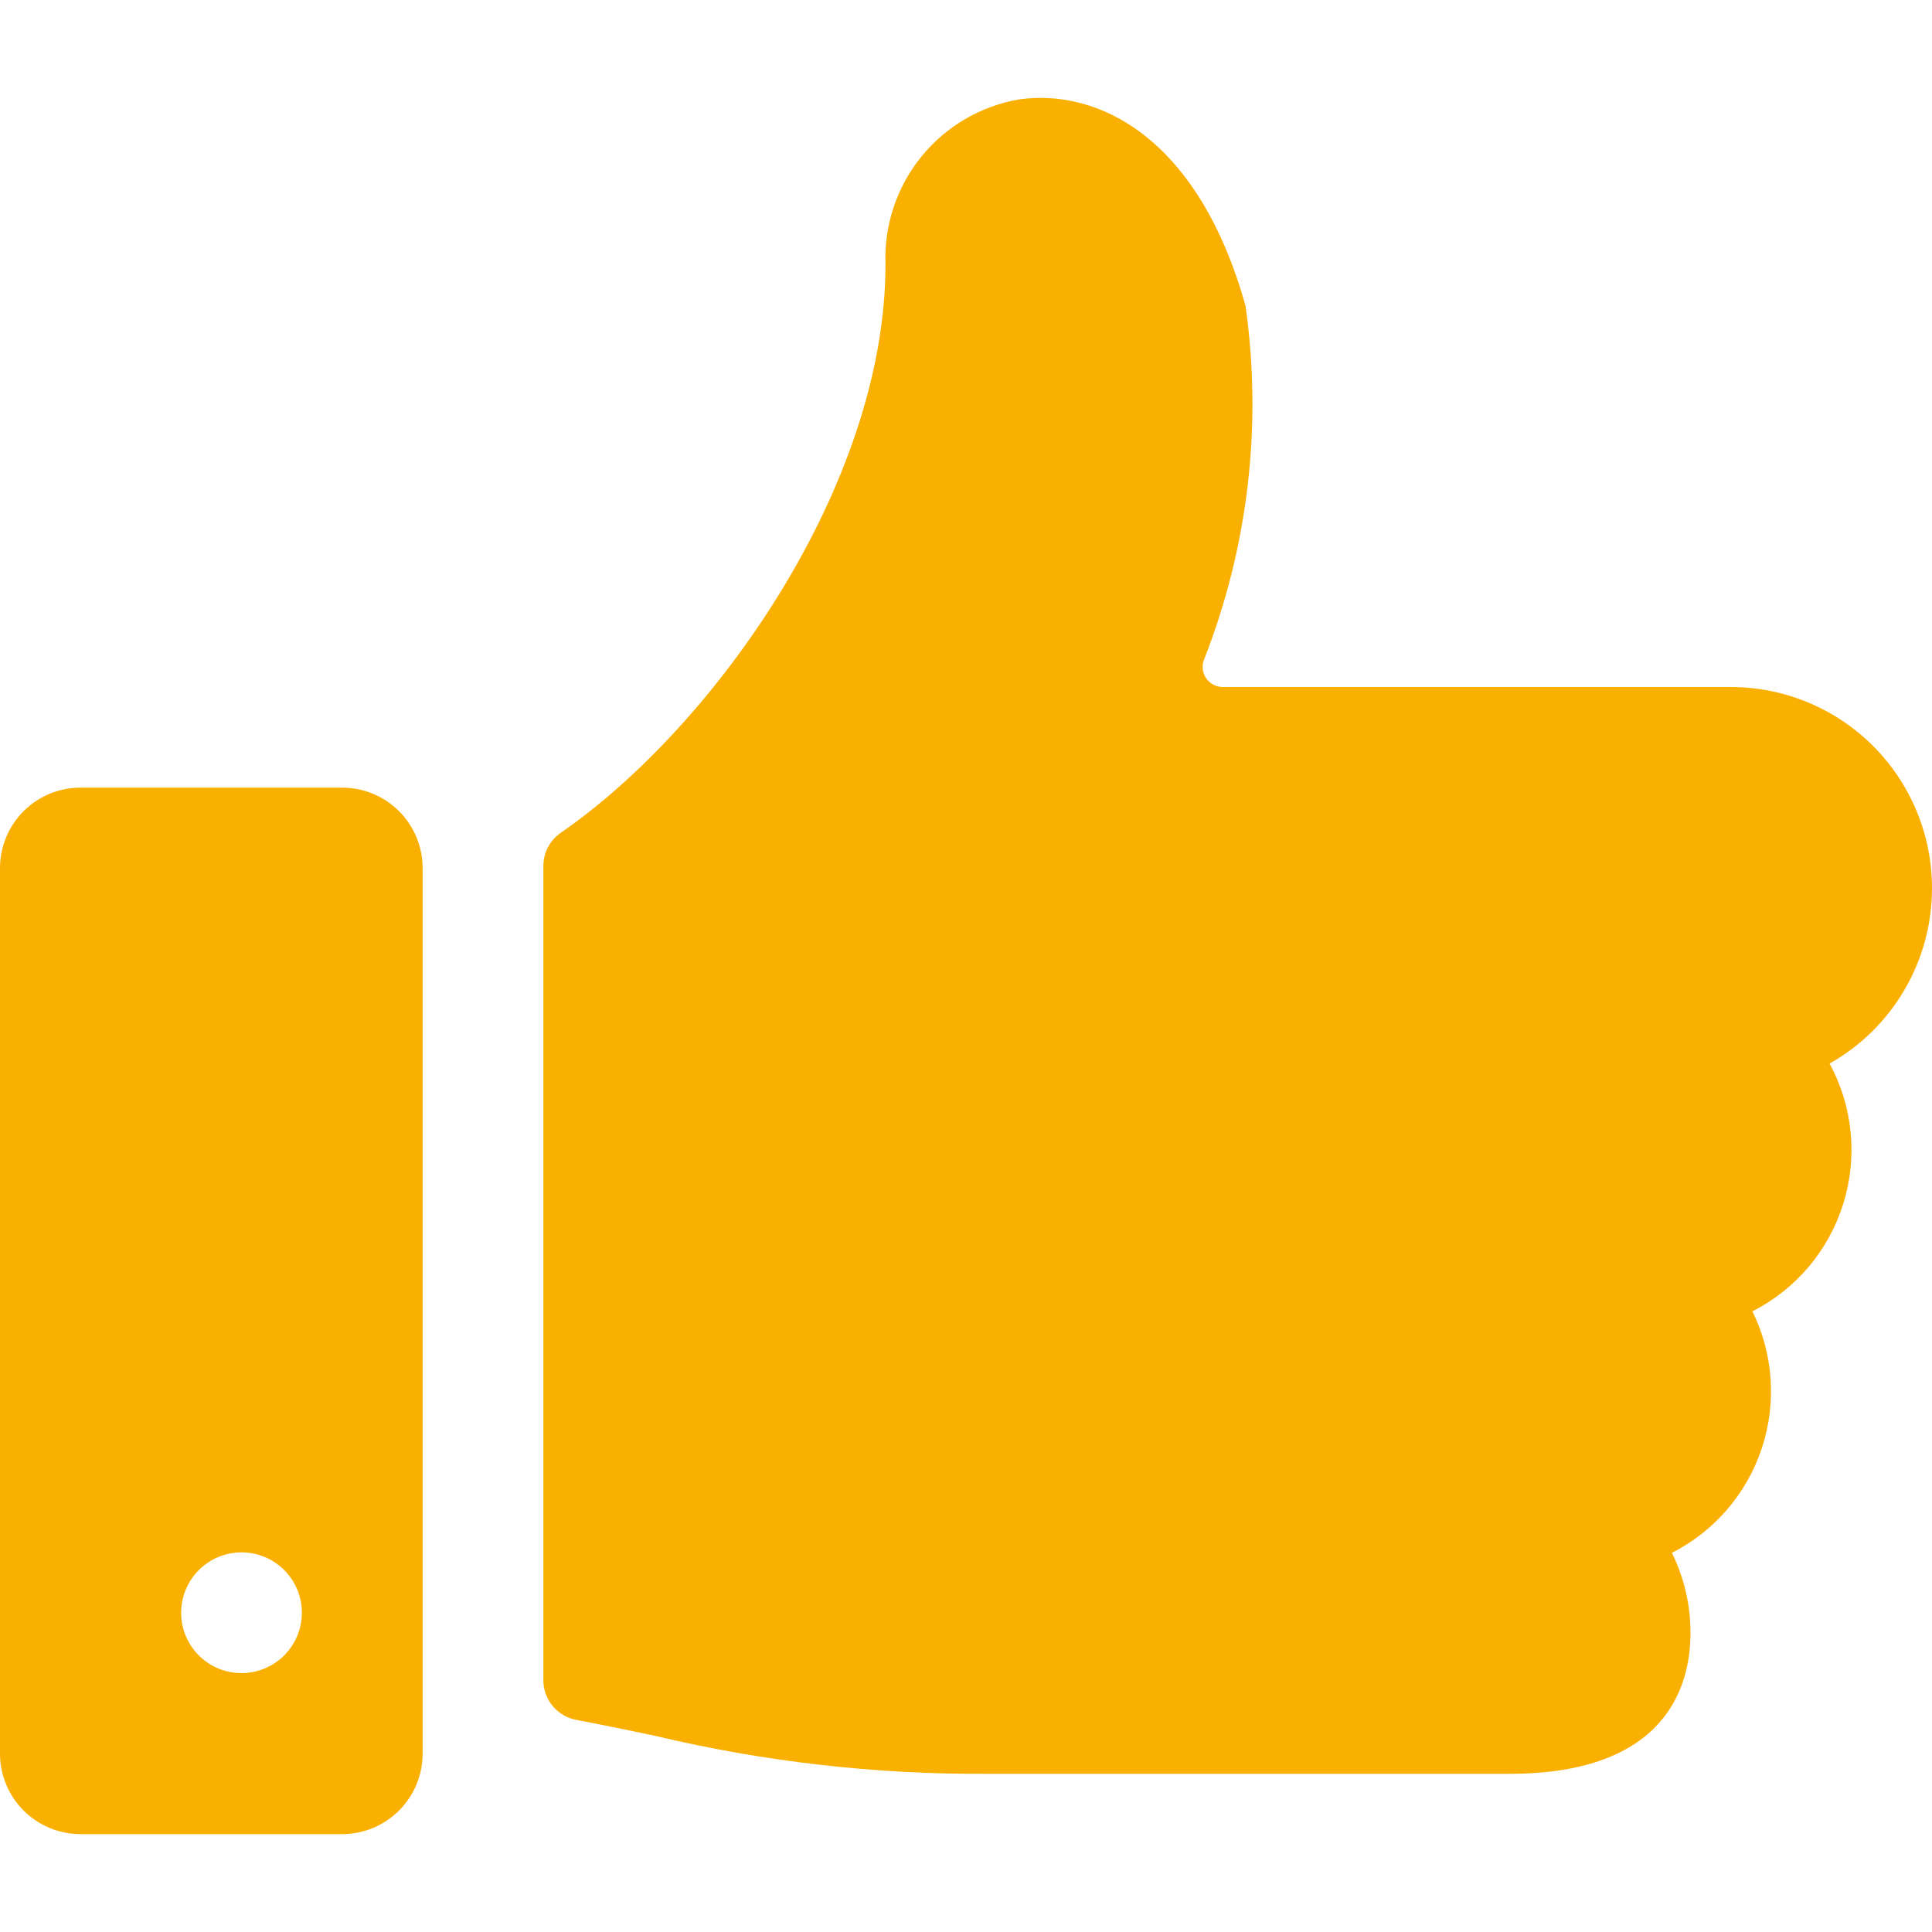
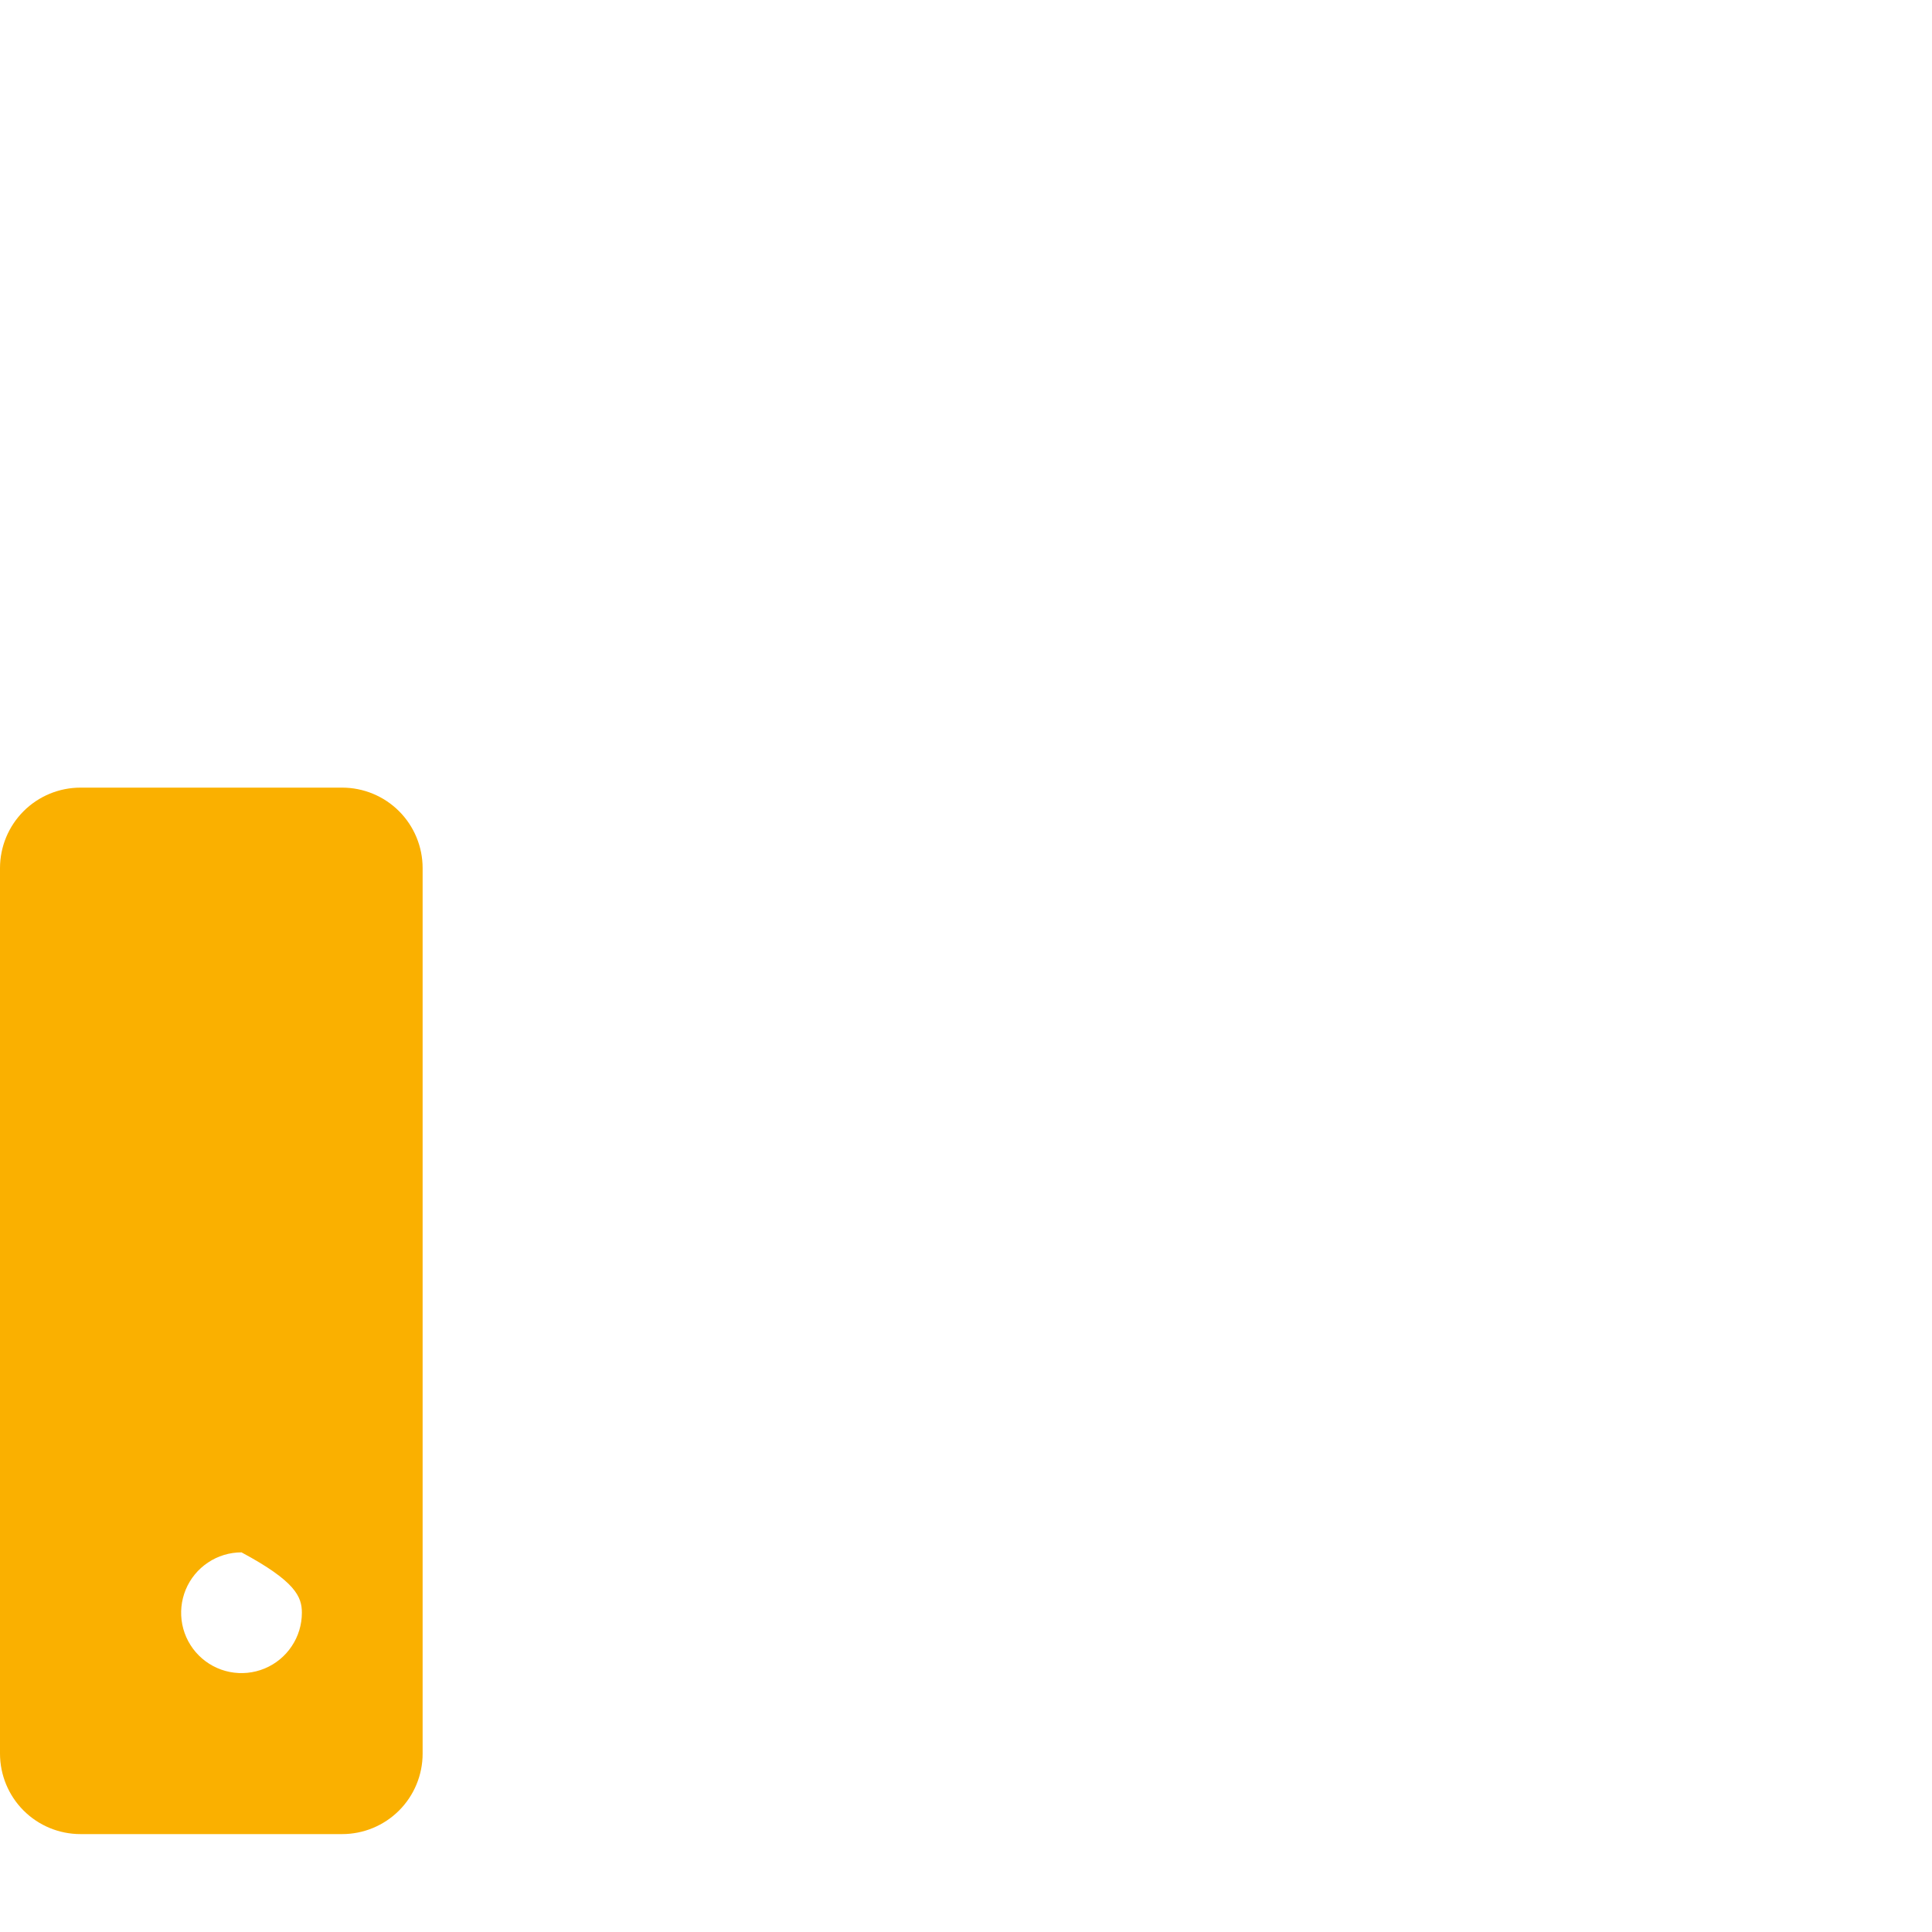
<svg xmlns="http://www.w3.org/2000/svg" width="40" height="40" viewBox="0 0 40 40" fill="none">
  <g clip-path="url(#clip0)">
-     <path d="M40 18.39C40 17.843 39.892 17.301 39.683 16.796C39.473 16.29 39.166 15.831 38.78 15.444C38.393 15.057 37.933 14.75 37.428 14.541C36.922 14.331 36.38 14.224 35.833 14.224H25.315C25.249 14.223 25.184 14.208 25.126 14.178C25.067 14.148 25.017 14.104 24.978 14.051C24.94 13.998 24.914 13.936 24.904 13.871C24.894 13.806 24.899 13.739 24.92 13.677C25.84 11.345 26.139 8.814 25.787 6.332C24.807 2.832 22.73 1.832 21.107 2.057C20.308 2.192 19.586 2.614 19.076 3.243C18.566 3.871 18.302 4.664 18.333 5.474C18.333 10.05 14.785 15.05 11.61 17.242C11.499 17.319 11.408 17.421 11.345 17.541C11.283 17.66 11.25 17.794 11.25 17.929V34.789C11.25 34.982 11.317 35.17 11.441 35.319C11.564 35.468 11.735 35.57 11.925 35.607C12.52 35.72 13.06 35.832 13.57 35.94C15.813 36.474 18.111 36.737 20.417 36.725H31.25C34.513 36.725 35 34.892 35 33.809C35.001 33.234 34.869 32.666 34.615 32.15C35.494 31.703 36.162 30.928 36.474 29.992C36.786 29.056 36.717 28.035 36.282 27.15C36.728 26.923 37.125 26.609 37.448 26.227C37.771 25.844 38.014 25.401 38.163 24.922C38.312 24.444 38.364 23.941 38.315 23.443C38.267 22.944 38.119 22.461 37.88 22.02C38.523 21.657 39.059 21.13 39.431 20.492C39.804 19.854 40 19.129 40 18.39Z" fill="#FAB000" />
-     <path d="M8.75 17.973C8.75 17.531 8.574 17.107 8.262 16.795C7.949 16.482 7.525 16.307 7.083 16.307H1.667C1.225 16.307 0.801 16.482 0.488 16.795C0.176 17.107 0 17.531 0 17.973L0 36.307C0 36.749 0.176 37.173 0.488 37.485C0.801 37.798 1.225 37.973 1.667 37.973H7.083C7.525 37.973 7.949 37.798 8.262 37.485C8.574 37.173 8.75 36.749 8.75 36.307V17.973ZM6.25 33.39C6.25 33.637 6.177 33.879 6.039 34.084C5.902 34.29 5.707 34.45 5.478 34.545C5.25 34.639 4.999 34.664 4.756 34.616C4.514 34.568 4.291 34.449 4.116 34.274C3.941 34.099 3.822 33.876 3.774 33.634C3.726 33.391 3.751 33.14 3.845 32.912C3.94 32.683 4.1 32.488 4.306 32.351C4.511 32.213 4.753 32.14 5 32.14C5.332 32.14 5.649 32.272 5.884 32.506C6.118 32.74 6.25 33.059 6.25 33.39Z" fill="#FAB000" />
+     <path d="M8.75 17.973C8.75 17.531 8.574 17.107 8.262 16.795C7.949 16.482 7.525 16.307 7.083 16.307H1.667C1.225 16.307 0.801 16.482 0.488 16.795C0.176 17.107 0 17.531 0 17.973L0 36.307C0 36.749 0.176 37.173 0.488 37.485C0.801 37.798 1.225 37.973 1.667 37.973H7.083C7.525 37.973 7.949 37.798 8.262 37.485C8.574 37.173 8.75 36.749 8.75 36.307V17.973ZM6.25 33.39C6.25 33.637 6.177 33.879 6.039 34.084C5.902 34.29 5.707 34.45 5.478 34.545C5.25 34.639 4.999 34.664 4.756 34.616C4.514 34.568 4.291 34.449 4.116 34.274C3.941 34.099 3.822 33.876 3.774 33.634C3.726 33.391 3.751 33.14 3.845 32.912C3.94 32.683 4.1 32.488 4.306 32.351C4.511 32.213 4.753 32.14 5 32.14C6.118 32.74 6.25 33.059 6.25 33.39Z" fill="#FAB000" />
  </g>
  <defs>
    <clipPath id="clip0">
      <rect width="40" height="40" fill="white" />
    </clipPath>
  </defs>
</svg>